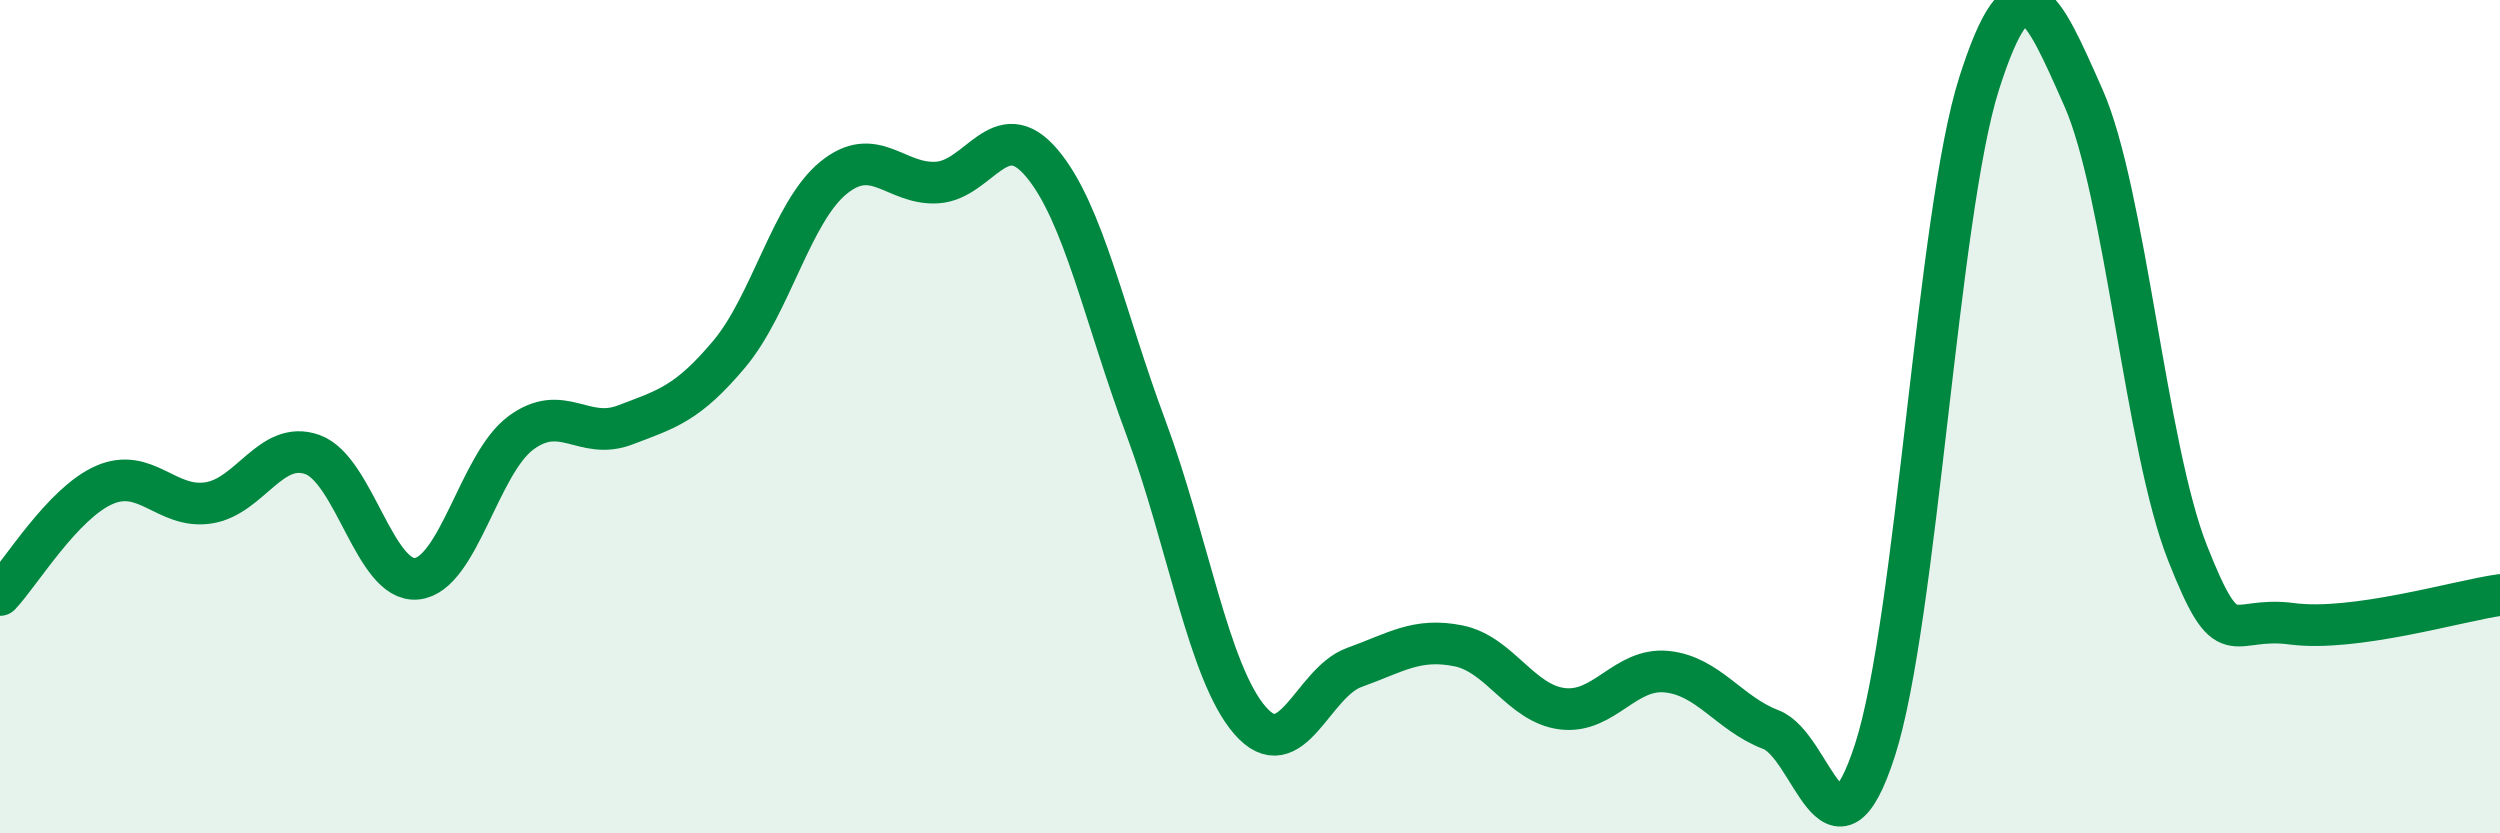
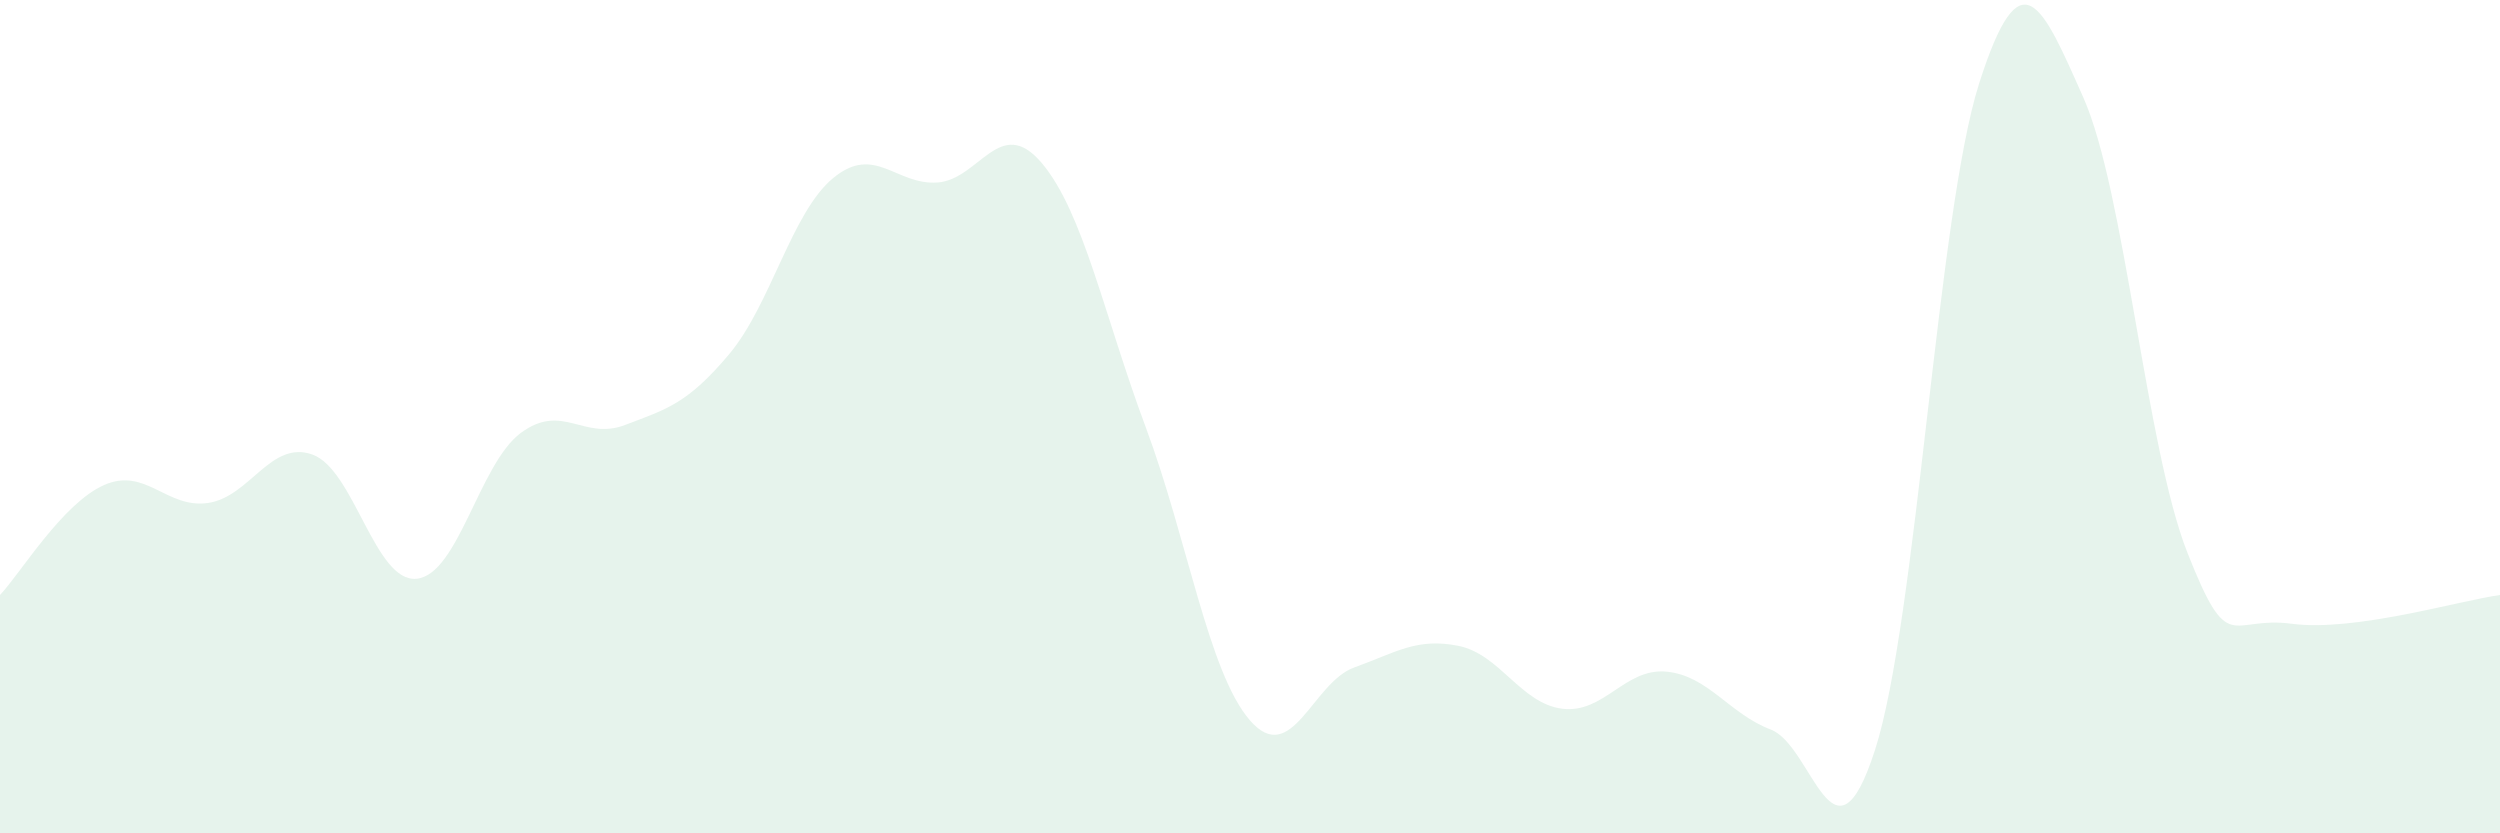
<svg xmlns="http://www.w3.org/2000/svg" width="60" height="20" viewBox="0 0 60 20">
  <path d="M 0,14.28 C 0.5,13.75 1.5,12.08 2.5,11.64 C 3.5,11.2 4,12.22 5,12.07 C 6,11.92 6.5,10.55 7.5,10.91 C 8.5,11.27 9,13.99 10,13.89 C 11,13.79 11.5,11.13 12.5,10.39 C 13.5,9.65 14,10.58 15,10.2 C 16,9.82 16.5,9.69 17.5,8.5 C 18.5,7.31 19,5.09 20,4.27 C 21,3.45 21.5,4.45 22.5,4.38 C 23.5,4.31 24,2.73 25,3.91 C 26,5.09 26.5,7.58 27.5,10.26 C 28.5,12.94 29,16.14 30,17.29 C 31,18.44 31.5,16.38 32.5,16.02 C 33.5,15.66 34,15.3 35,15.5 C 36,15.7 36.5,16.89 37.5,17.01 C 38.5,17.13 39,16.02 40,16.12 C 41,16.22 41.5,17.13 42.5,17.51 C 43.5,17.89 44,21.1 45,18 C 46,14.9 46.5,5.13 47.5,2 C 48.5,-1.13 49,0.09 50,2.34 C 51,4.59 51.5,10.74 52.5,13.27 C 53.5,15.8 53.5,14.77 55,14.97 C 56.5,15.17 59,14.42 60,14.28L60 20L0 20Z" fill="#008740" opacity="0.1" stroke-linecap="round" stroke-linejoin="round" />
-   <path d="M 0,14.28 C 0.5,13.75 1.5,12.08 2.5,11.64 C 3.5,11.2 4,12.22 5,12.07 C 6,11.92 6.5,10.55 7.5,10.91 C 8.5,11.27 9,13.99 10,13.89 C 11,13.79 11.5,11.13 12.5,10.39 C 13.5,9.65 14,10.58 15,10.2 C 16,9.82 16.5,9.69 17.5,8.5 C 18.5,7.31 19,5.09 20,4.27 C 21,3.45 21.5,4.45 22.5,4.38 C 23.5,4.31 24,2.73 25,3.91 C 26,5.09 26.5,7.58 27.5,10.26 C 28.5,12.94 29,16.14 30,17.29 C 31,18.44 31.5,16.38 32.5,16.02 C 33.5,15.66 34,15.3 35,15.5 C 36,15.7 36.5,16.89 37.5,17.01 C 38.5,17.13 39,16.02 40,16.12 C 41,16.22 41.5,17.13 42.5,17.51 C 43.5,17.89 44,21.1 45,18 C 46,14.9 46.5,5.13 47.5,2 C 48.5,-1.13 49,0.09 50,2.34 C 51,4.59 51.5,10.74 52.5,13.27 C 53.5,15.8 53.5,14.77 55,14.97 C 56.5,15.17 59,14.42 60,14.28" stroke="#008740" stroke-width="1" fill="none" stroke-linecap="round" stroke-linejoin="round" />
</svg>